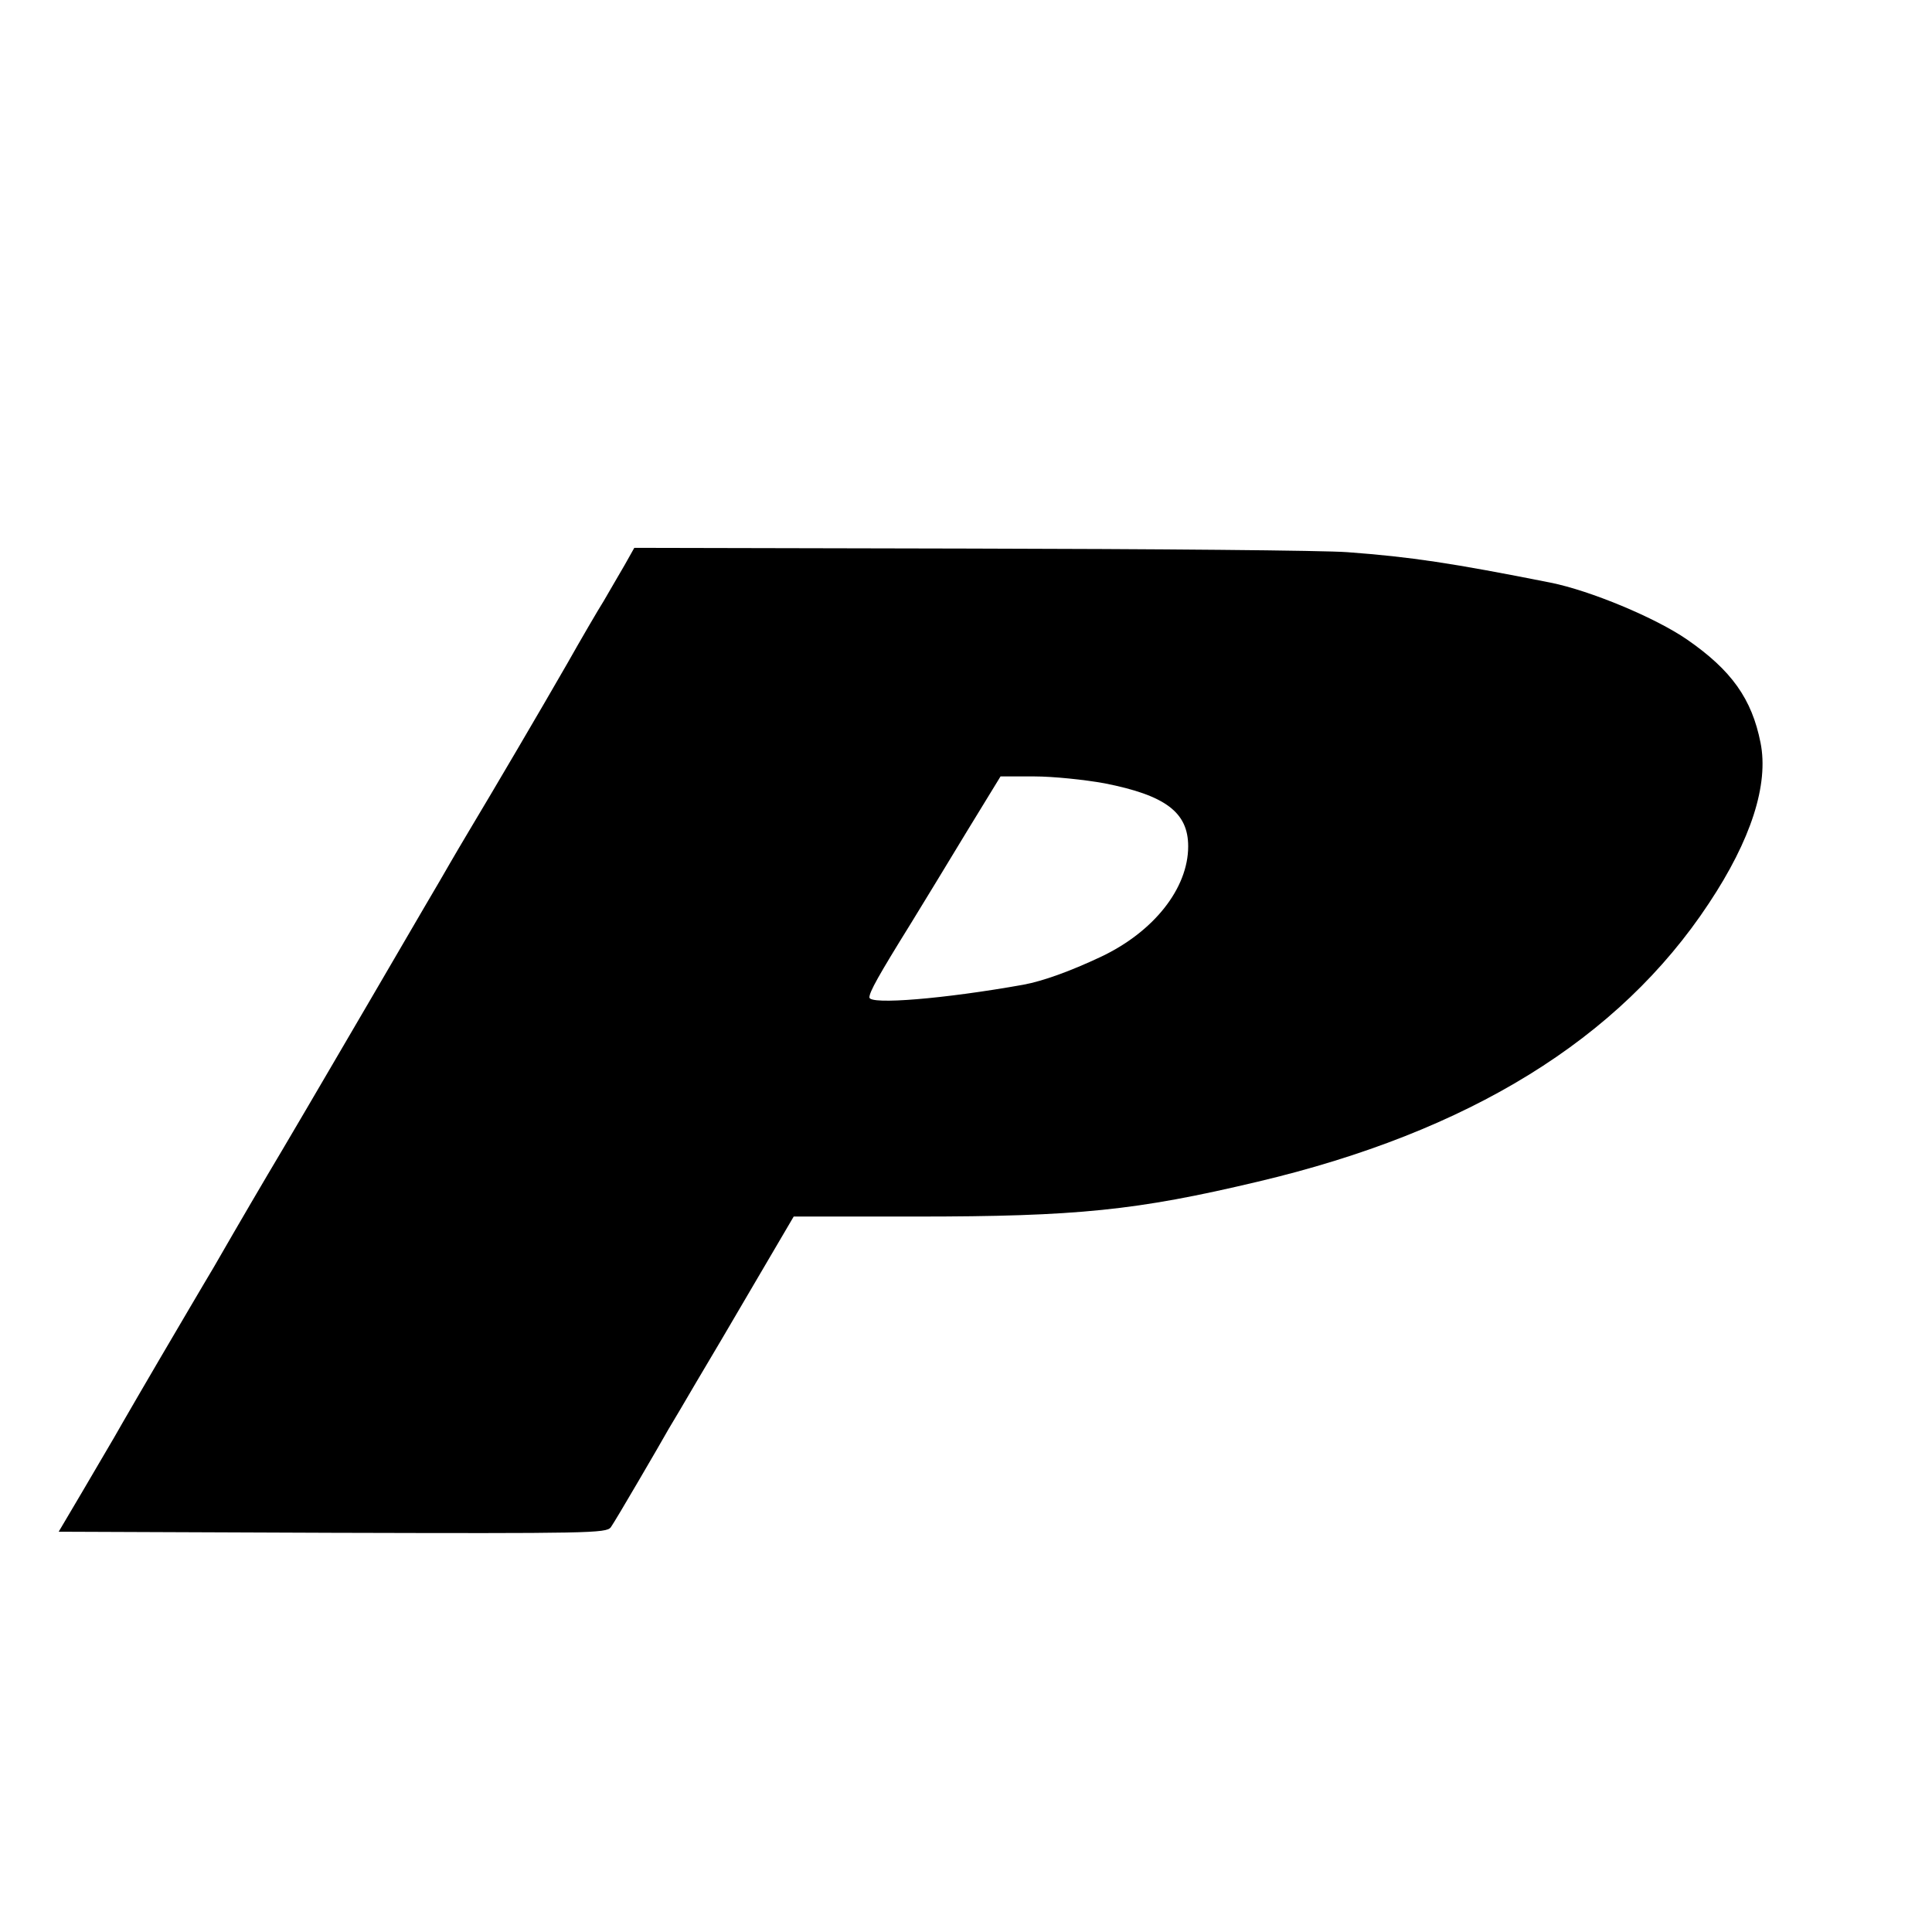
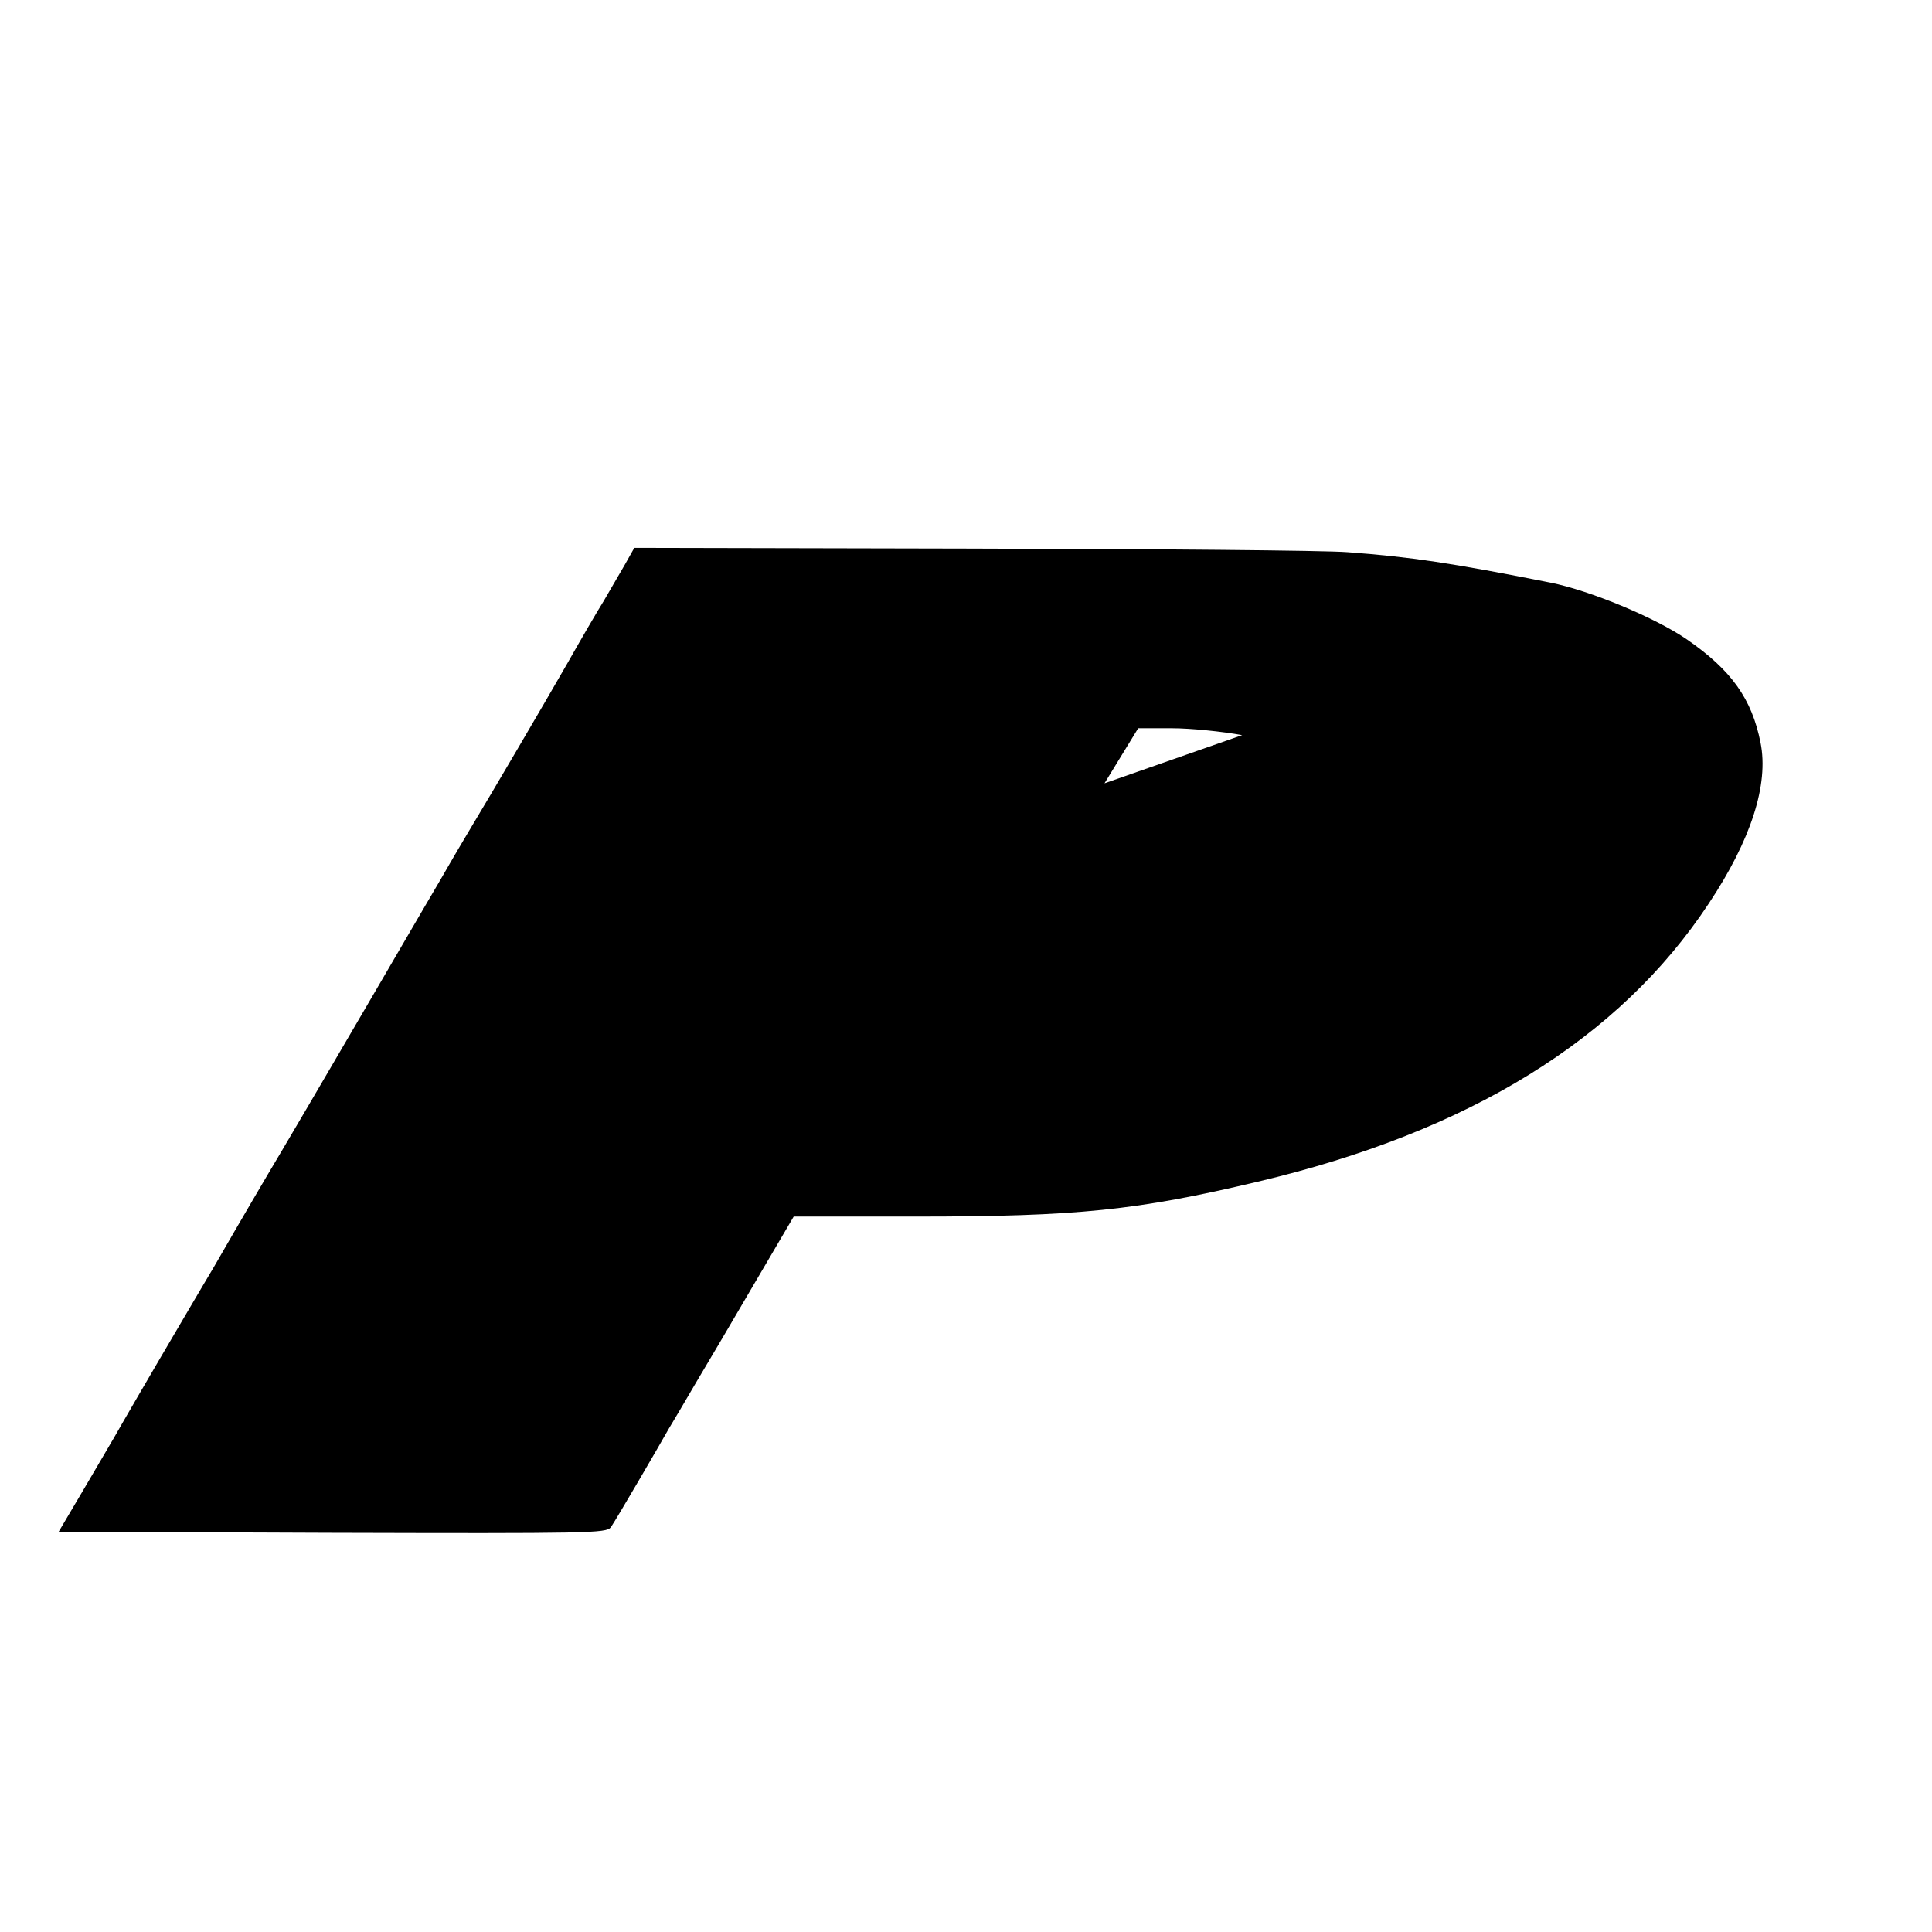
<svg xmlns="http://www.w3.org/2000/svg" version="1.0" width="16pt" height="16pt" viewBox="0 0 16 16" preserveAspectRatio="xMidYMid meet">
  <g transform="translate(0,16) scale(0.003,-0.003)" fill="#000000" stroke="none">
-     <path d="M1724 3773 c-15 -26 -41 -70 -57 -98 -17 -27 -63 -106 -102 -175 -70 -122 -204 -350 -270 -460 -18 -30 -42 -71 -53 -90 -11 -19 -42 -73 -70 -120 -113 -194 -188 -322 -257 -440 -40 -69 -101 -172 -135 -230 -53 -89 -114 -193 -190 -325 -10 -16 -40 -68 -68 -115 -119 -202 -186 -318 -207 -355 -13 -22 -52 -89 -88 -150 l-65 -110 755 -3 c711 -2 756 -1 769 15 7 10 41 67 76 127 35 60 73 125 84 145 12 20 46 77 75 127 30 50 103 174 162 275 l108 184 337 0 c446 0 610 17 943 96 585 138 999 394 1246 768 117 176 166 329 143 444 -24 121 -80 200 -203 285 -87 60 -267 135 -377 157 -272 54 -385 71 -560 84 -63 5 -532 9 -1042 10 l-927 2 -27 -48z m1325 -602 c168 -33 231 -80 231 -174 0 -116 -95 -236 -241 -305 -85 -40 -160 -67 -214 -77 -218 -39 -425 -56 -425 -35 0 15 25 60 115 205 34 55 103 169 154 253 l93 152 93 0 c52 0 139 -9 194 -19z" />
+     <path d="M1724 3773 c-15 -26 -41 -70 -57 -98 -17 -27 -63 -106 -102 -175 -70 -122 -204 -350 -270 -460 -18 -30 -42 -71 -53 -90 -11 -19 -42 -73 -70 -120 -113 -194 -188 -322 -257 -440 -40 -69 -101 -172 -135 -230 -53 -89 -114 -193 -190 -325 -10 -16 -40 -68 -68 -115 -119 -202 -186 -318 -207 -355 -13 -22 -52 -89 -88 -150 l-65 -110 755 -3 c711 -2 756 -1 769 15 7 10 41 67 76 127 35 60 73 125 84 145 12 20 46 77 75 127 30 50 103 174 162 275 l108 184 337 0 c446 0 610 17 943 96 585 138 999 394 1246 768 117 176 166 329 143 444 -24 121 -80 200 -203 285 -87 60 -267 135 -377 157 -272 54 -385 71 -560 84 -63 5 -532 9 -1042 10 l-927 2 -27 -48z m1325 -602 l93 152 93 0 c52 0 139 -9 194 -19z" />
  </g>
</svg>